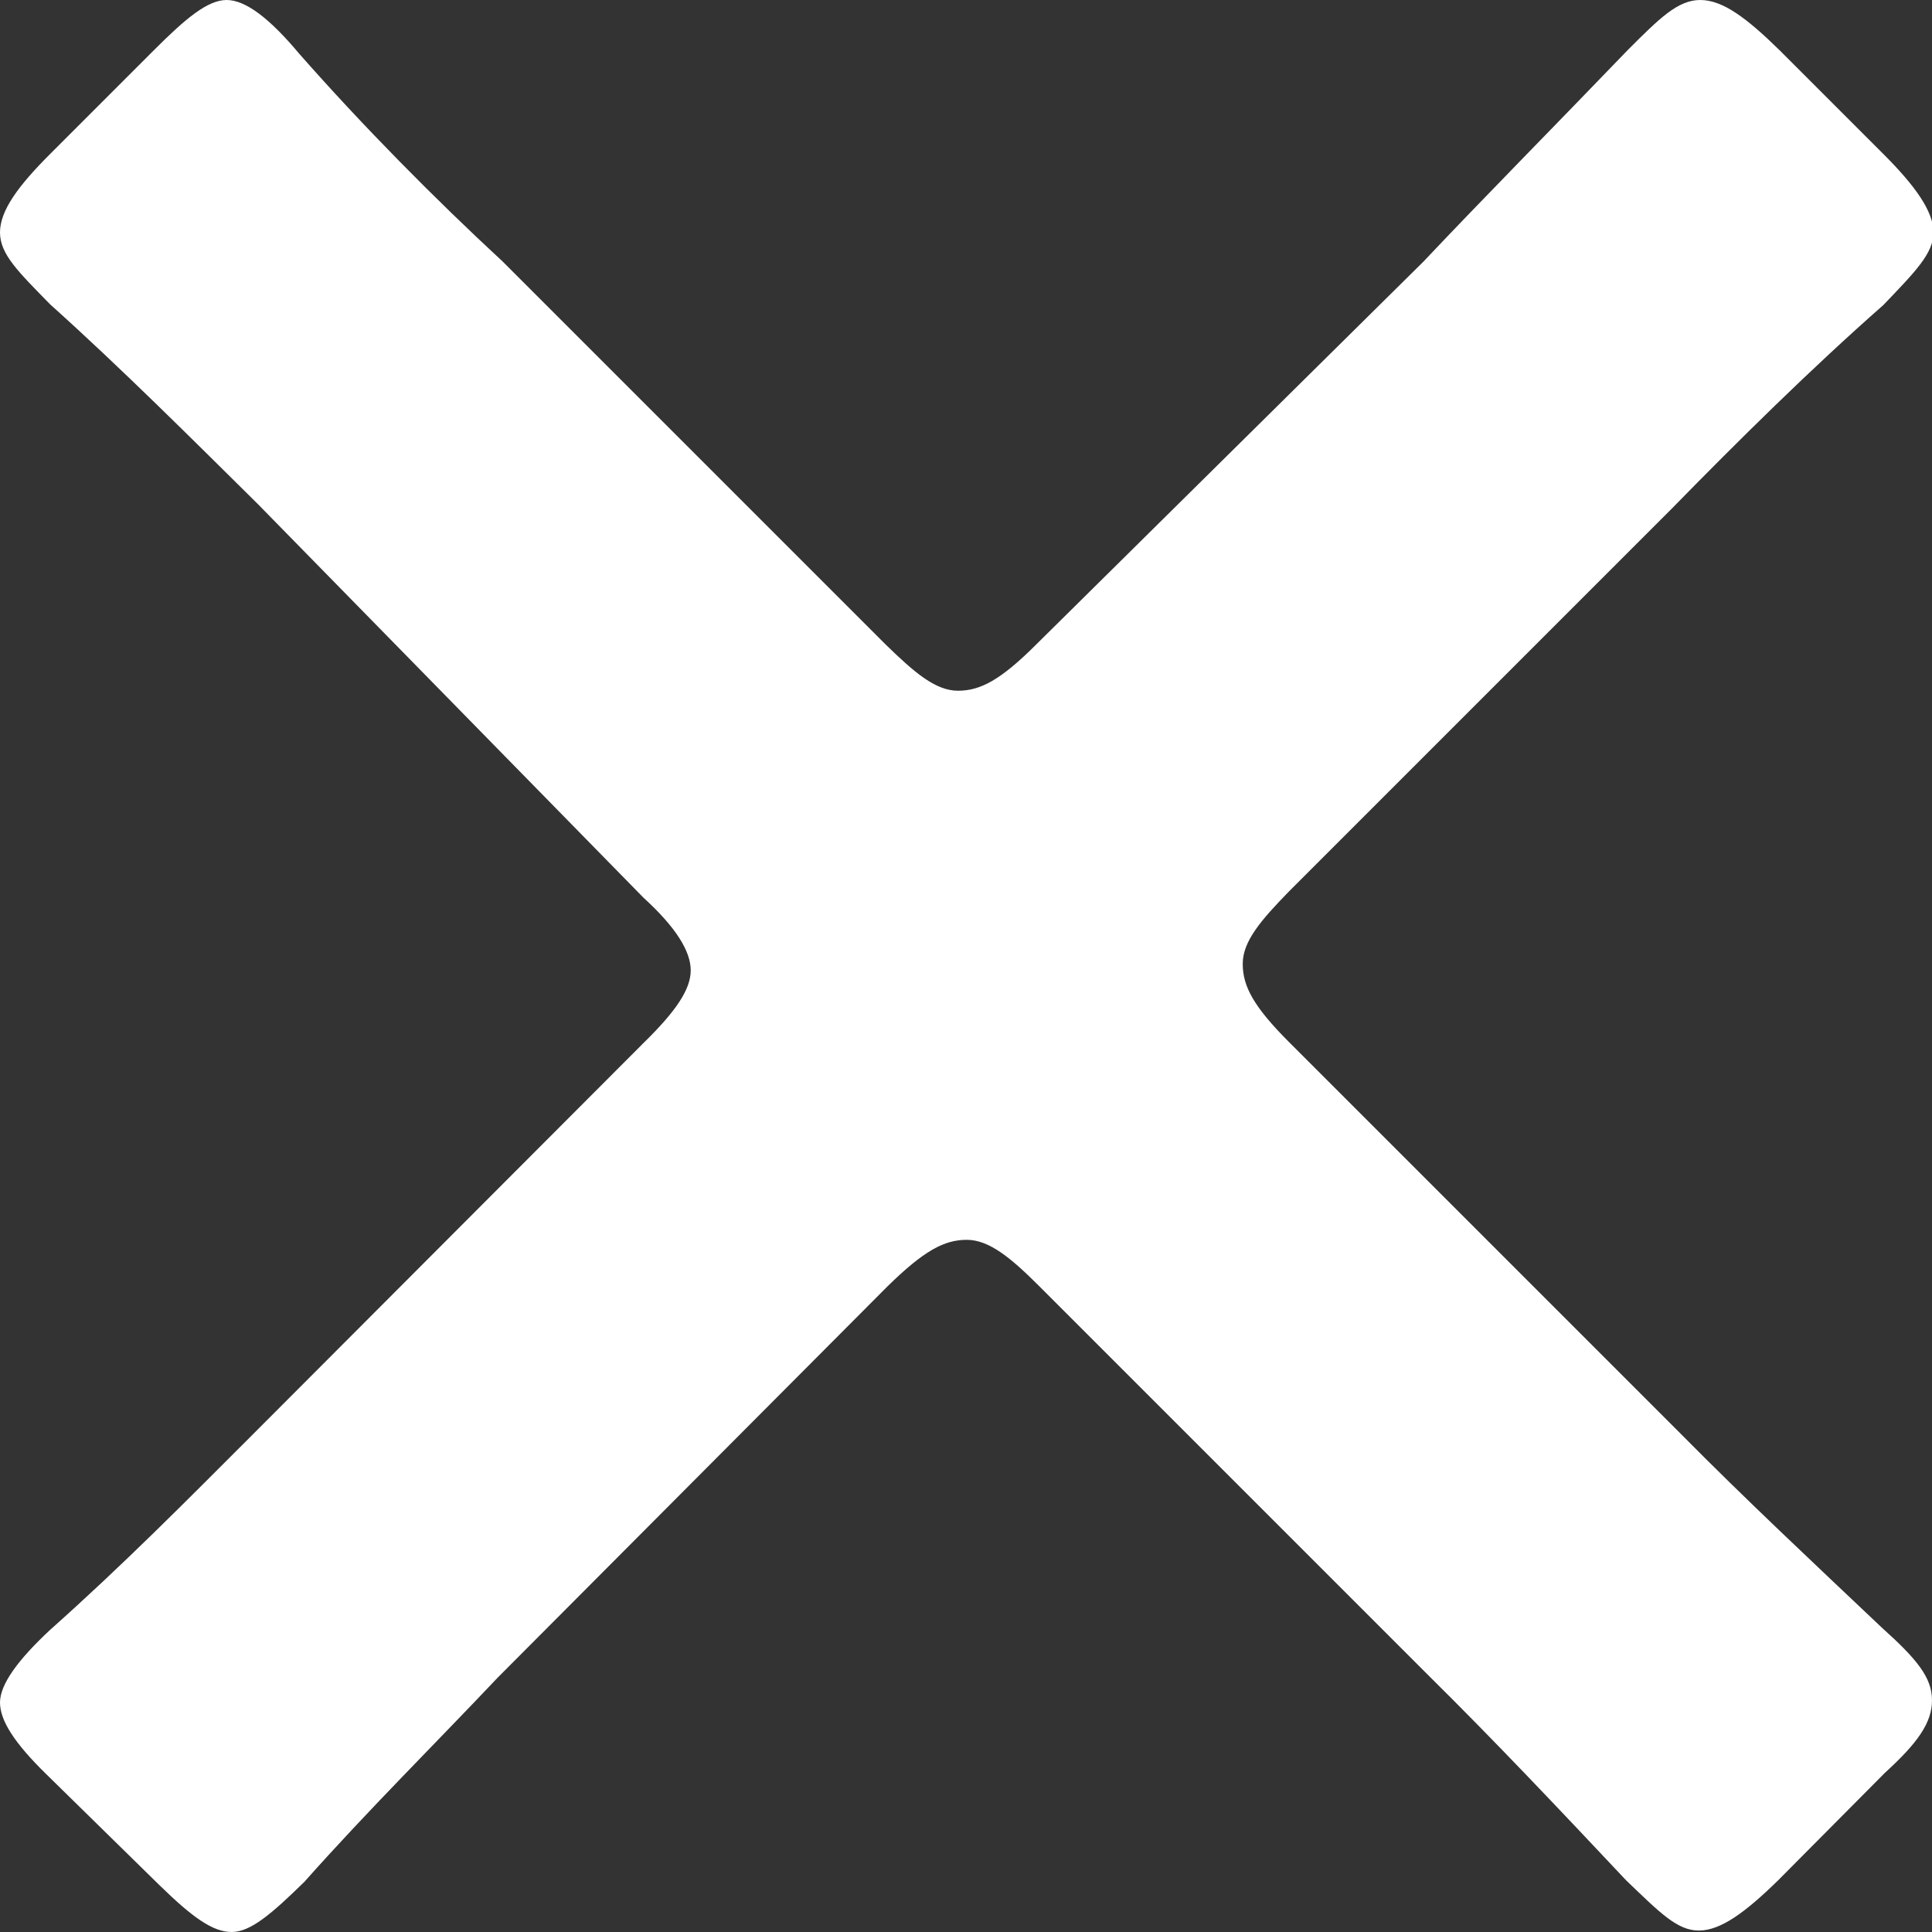
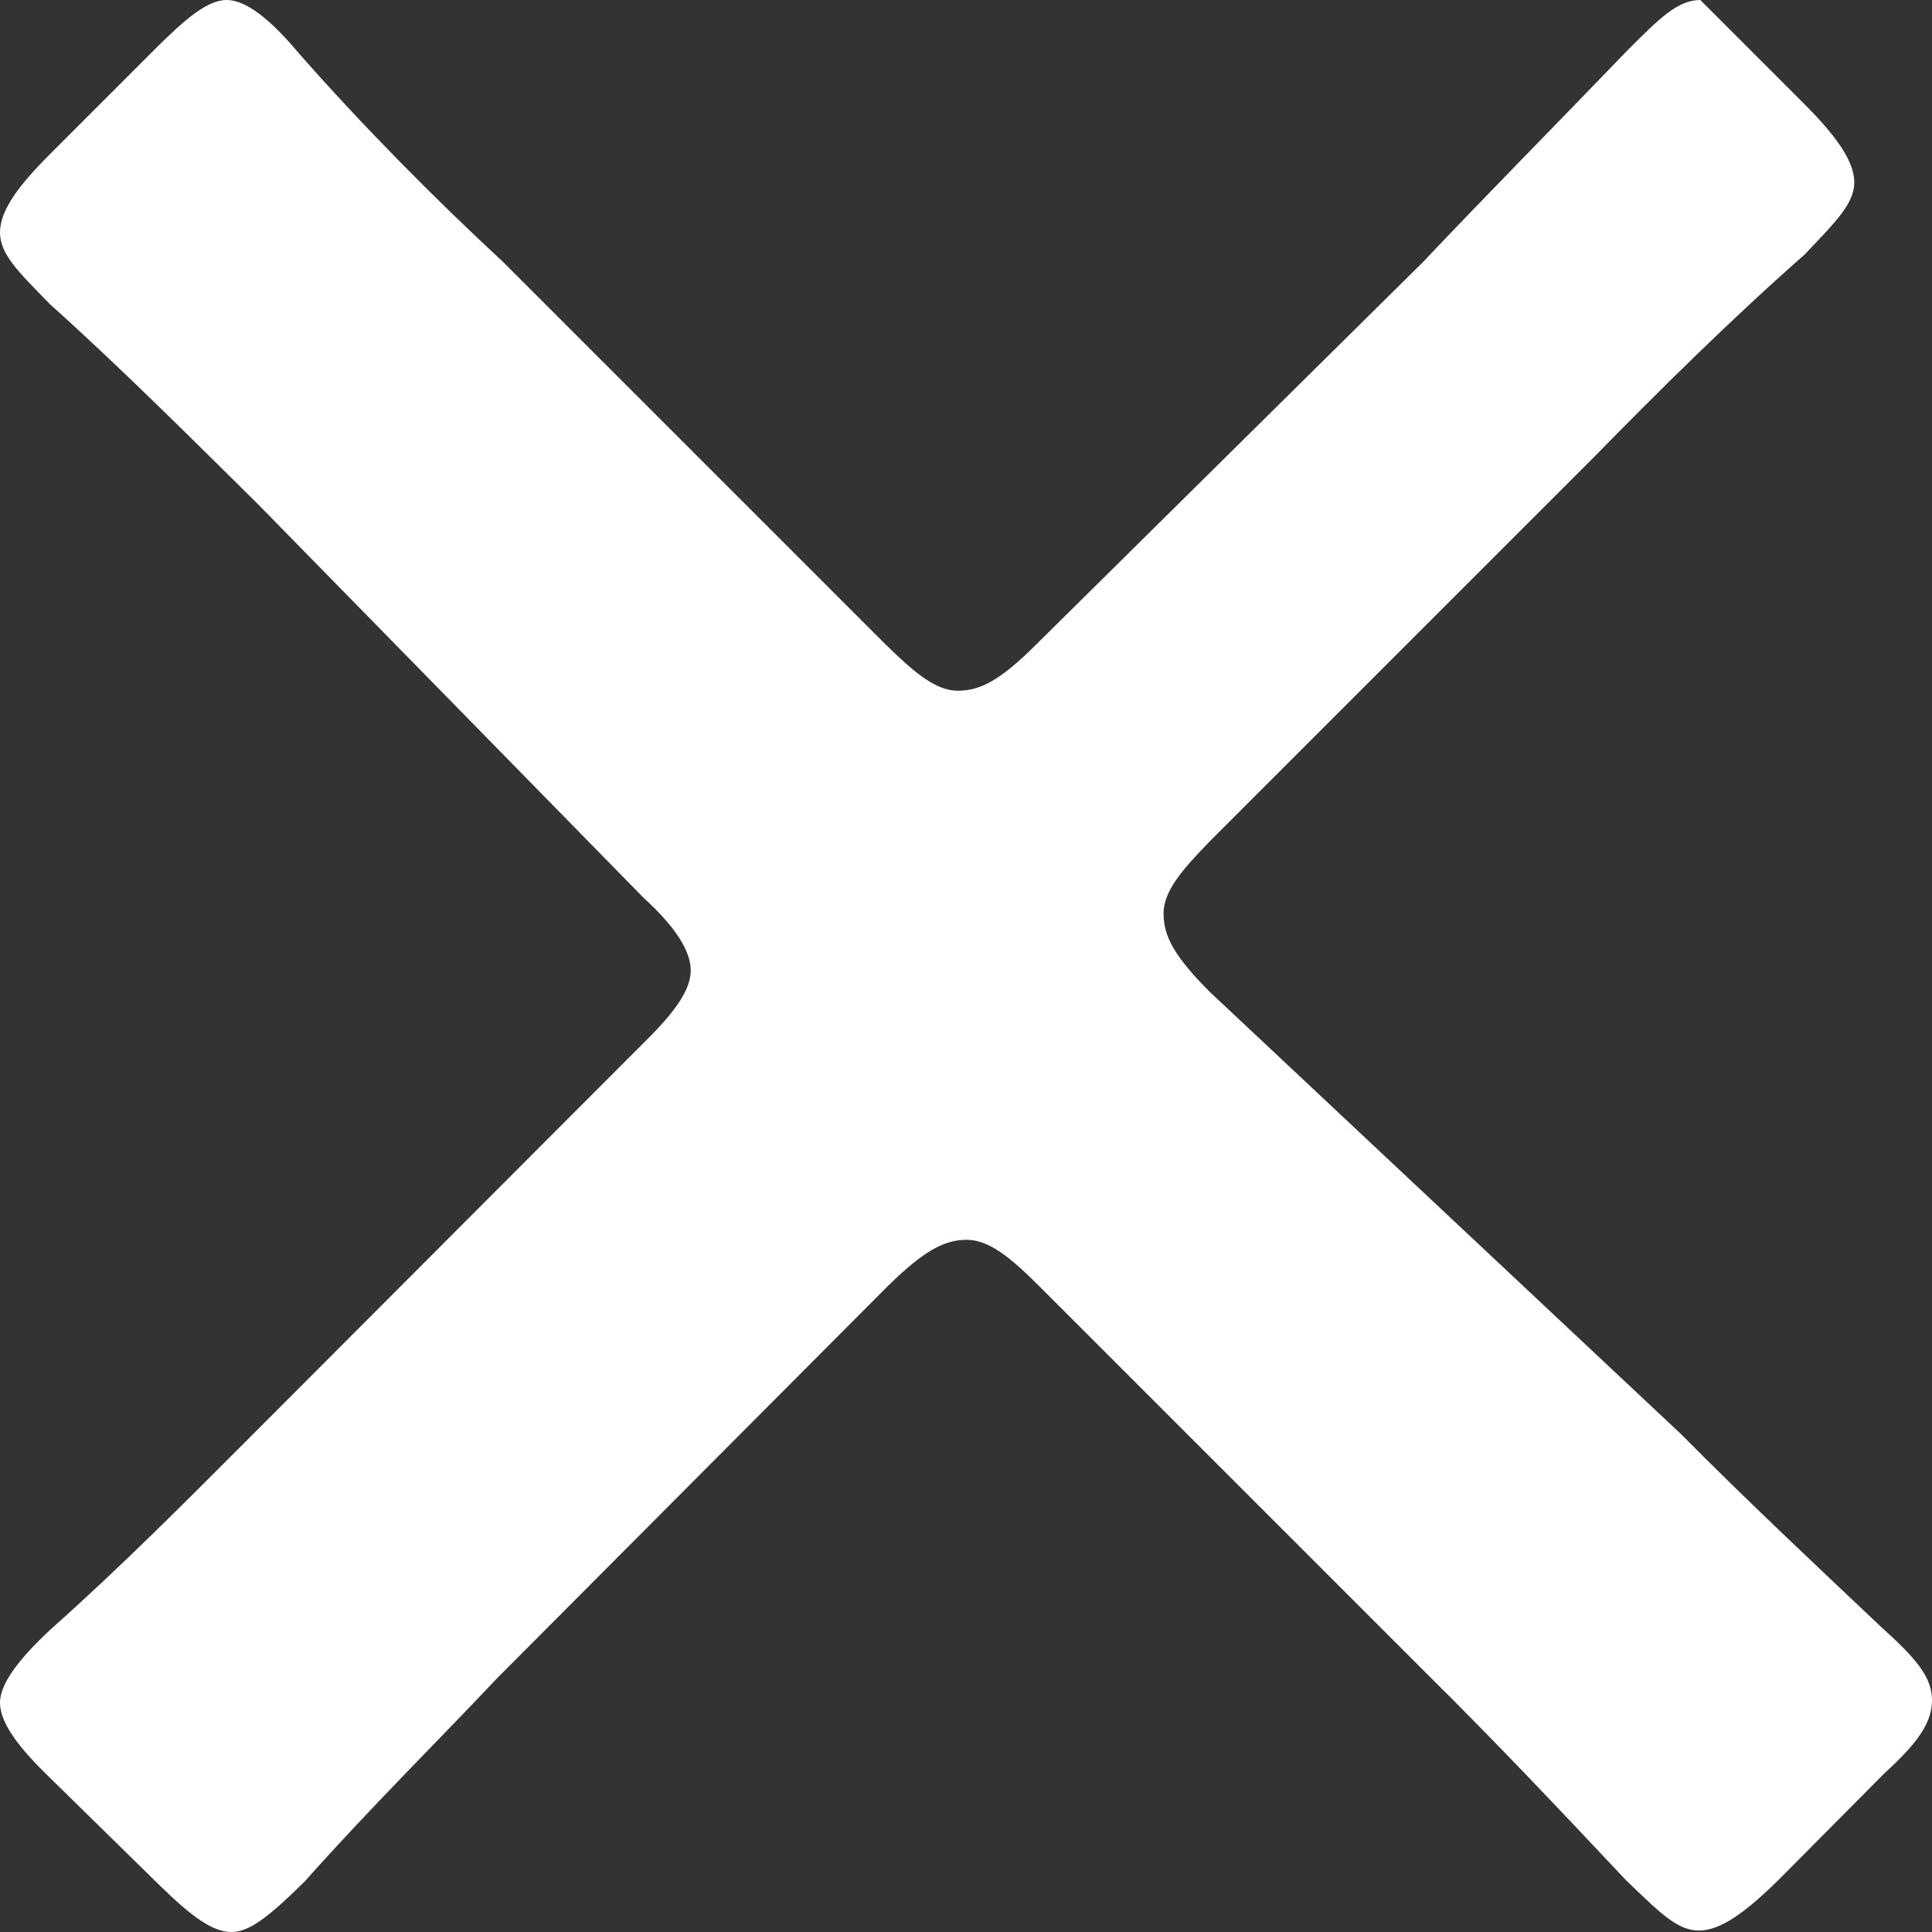
<svg xmlns="http://www.w3.org/2000/svg" viewBox="0 0 26.6 26.6">
  <rect x="0" y="0" width="26.6" height="26.6" fill="#333333" stroke="none" />
  <defs>
    <style>.cls-1{fill:#fff;}</style>
  </defs>
  <title>close</title>
  <g id="レイヤー_2" data-name="レイヤー 2">
    <g id="レイヤー_1-2" data-name="レイヤー 1">
-       <path class="cls-1" d="M23.15,19.75c.88.89,1.82,1.77,2.76,2.66.49.44.69.69.69,1s-.2.59-.65,1l-1.47,1.48c-.45.44-.79.69-1.09.69s-.54-.25-1-.69c-.94-1-1.82-1.93-2.71-2.81l-5.37-5.37c-.39-.39-.69-.64-1-.64s-.59.15-1.09.64L6.85,23.1C6,24,5.07,24.92,4.19,25.91c-.45.44-.74.69-1,.69s-.54-.2-1-.65L.64,24.43C.2,24,0,23.69,0,23.44s.25-.59.69-1c1-.89,1.87-1.77,2.76-2.66l5.41-5.42c.45-.44.65-.74.65-1s-.2-.59-.65-1L3.55,6.94C2.66,6.06,1.67,5.07.69,4.19.25,3.74,0,3.5,0,3.2s.25-.64.69-1.08L2.12.69c.44-.44.74-.69,1-.69s.59.25,1,.74c.88,1,1.87,2,2.8,2.86l5.27,5.27c.4.39.69.64,1,.64s.59-.15,1.08-.64L19.6,3.6c.84-.89,1.82-1.88,2.81-2.91.44-.44.69-.69,1-.69s.64.25,1.09.69l1.43,1.43c.44.44.69.79.69,1.08s-.25.54-.69,1c-1,.88-2,1.87-2.91,2.8l-5.27,5.27c-.39.4-.64.69-.64,1s.15.59.64,1.08Z" />
+       <path class="cls-1" d="M23.15,19.75c.88.89,1.82,1.77,2.76,2.66.49.44.69.69.69,1s-.2.59-.65,1l-1.47,1.48c-.45.44-.79.69-1.09.69s-.54-.25-1-.69c-.94-1-1.82-1.93-2.71-2.81l-5.37-5.37c-.39-.39-.69-.64-1-.64s-.59.15-1.09.64L6.85,23.1C6,24,5.07,24.92,4.19,25.91c-.45.44-.74.69-1,.69s-.54-.2-1-.65L.64,24.43C.2,24,0,23.69,0,23.44s.25-.59.69-1c1-.89,1.87-1.77,2.76-2.66l5.41-5.42c.45-.44.65-.74.65-1s-.2-.59-.65-1L3.55,6.94C2.66,6.06,1.67,5.07.69,4.19.25,3.74,0,3.5,0,3.2s.25-.64.69-1.08L2.12.69c.44-.44.74-.69,1-.69s.59.25,1,.74c.88,1,1.87,2,2.8,2.86l5.27,5.27c.4.39.69.64,1,.64s.59-.15,1.08-.64L19.6,3.6c.84-.89,1.82-1.88,2.81-2.91.44-.44.69-.69,1-.69l1.43,1.43c.44.44.69.79.69,1.08s-.25.54-.69,1c-1,.88-2,1.87-2.91,2.8l-5.27,5.27c-.39.4-.64.69-.64,1s.15.59.64,1.08Z" />
    </g>
  </g>
</svg>